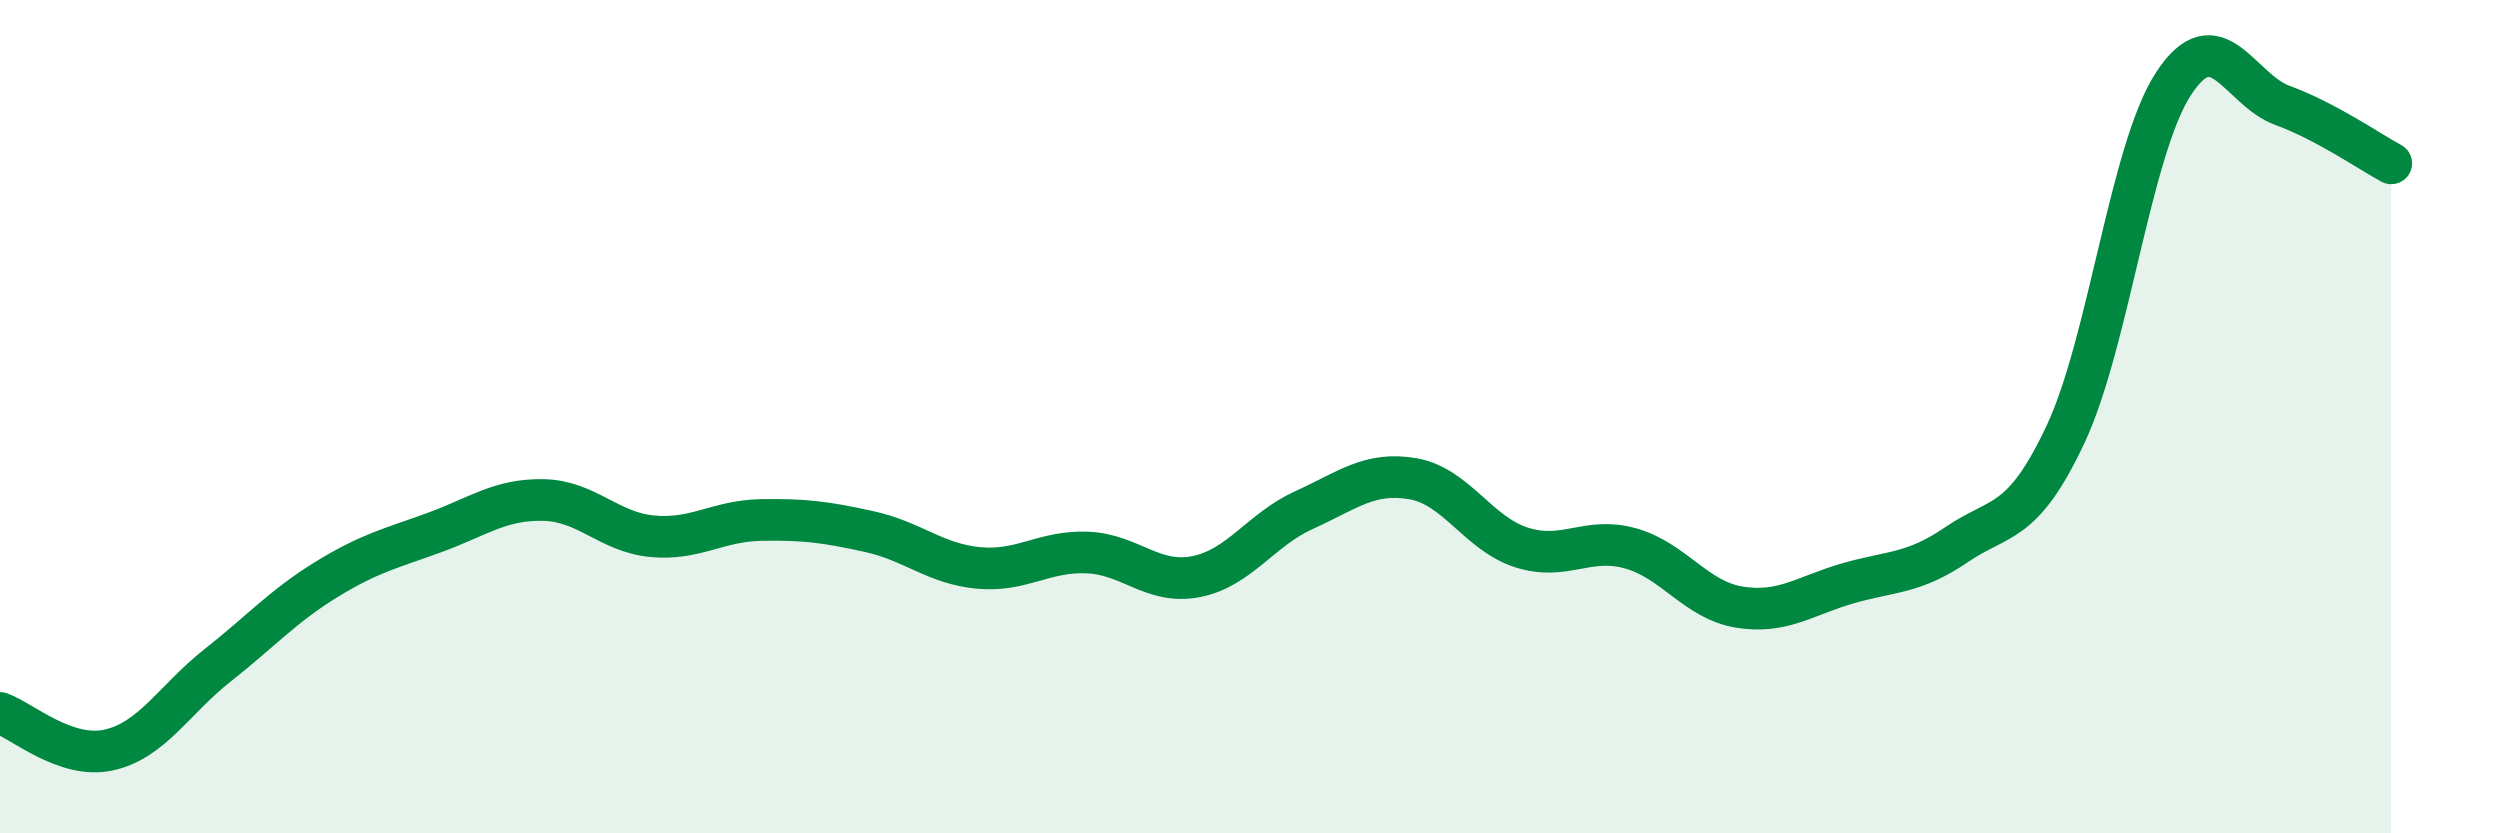
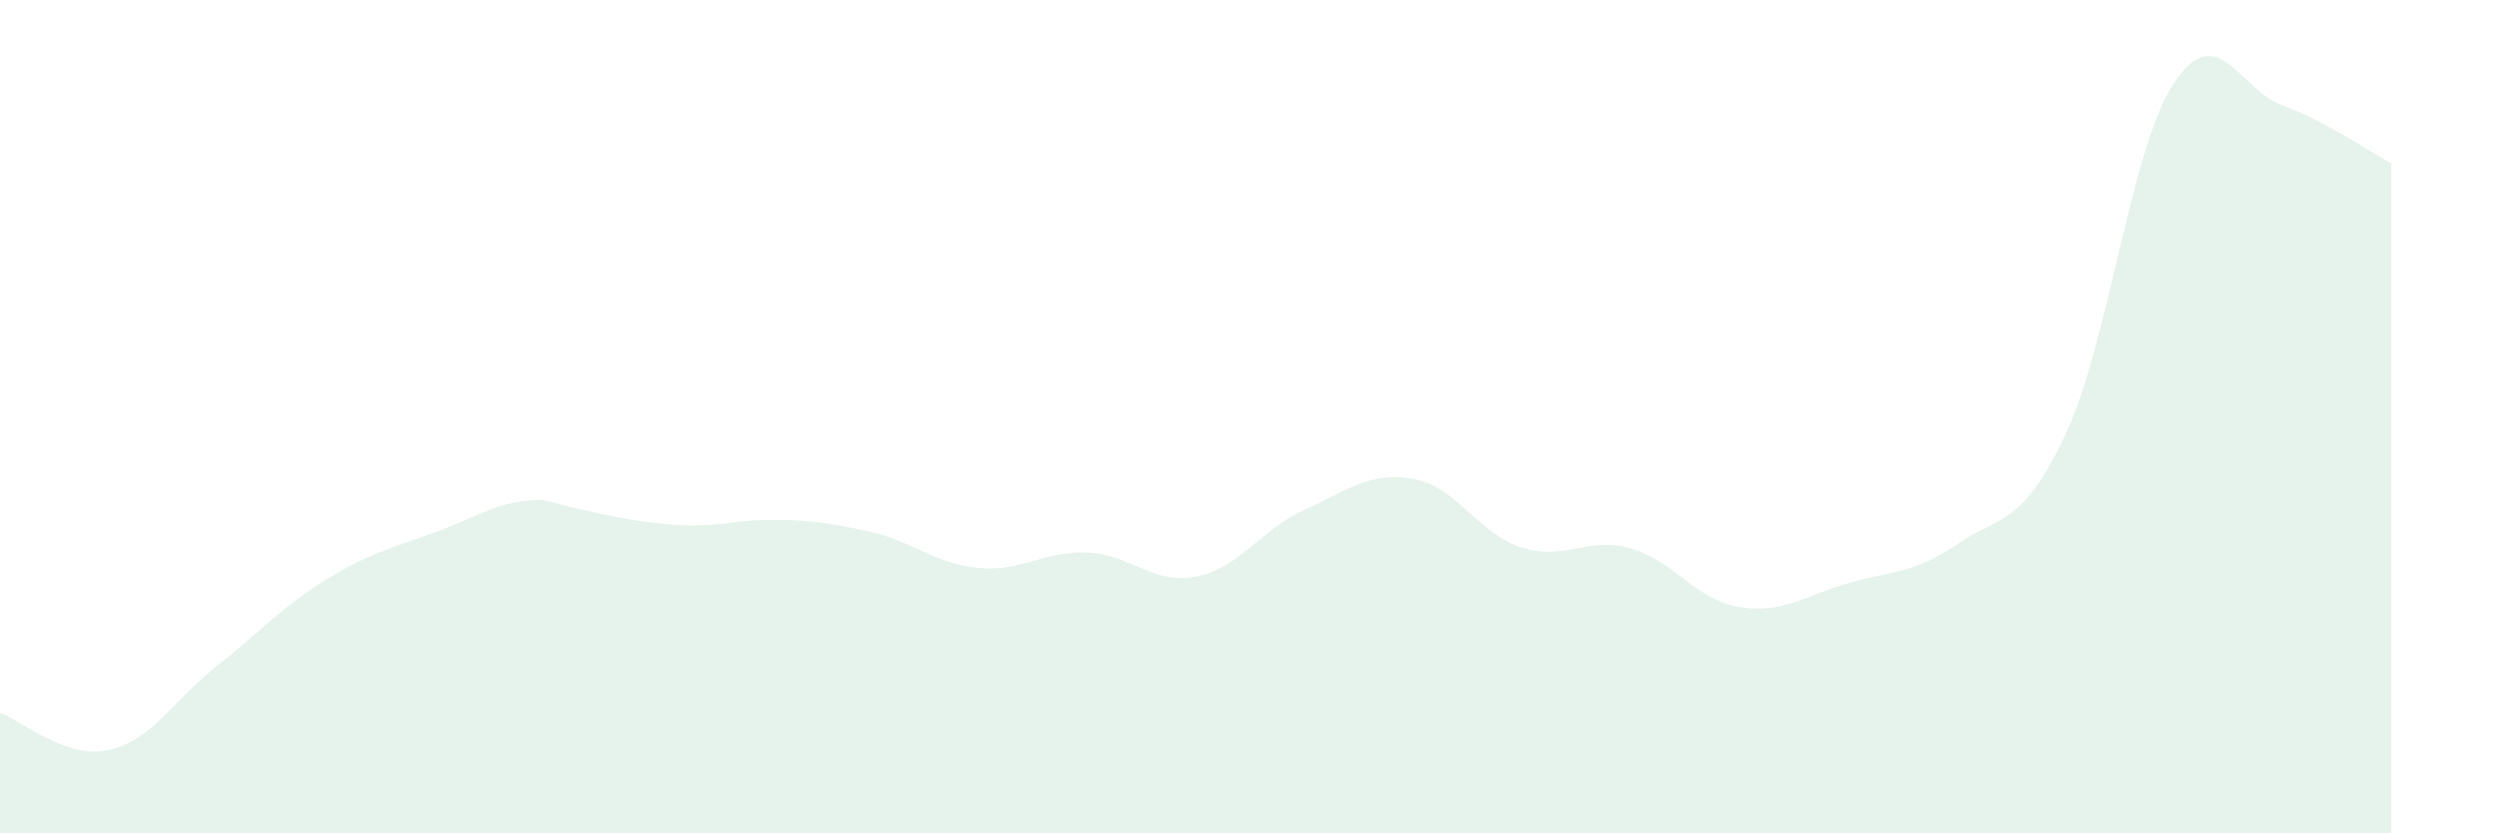
<svg xmlns="http://www.w3.org/2000/svg" width="60" height="20" viewBox="0 0 60 20">
-   <path d="M 0,17.11 C 0.52,17.29 1.57,18.23 2.61,18 C 3.65,17.77 4.18,16.79 5.22,15.97 C 6.26,15.15 6.79,14.55 7.83,13.91 C 8.87,13.27 9.39,13.16 10.43,12.78 C 11.47,12.4 12,11.98 13.04,12 C 14.08,12.02 14.61,12.77 15.65,12.87 C 16.69,12.97 17.22,12.5 18.26,12.48 C 19.3,12.46 19.83,12.53 20.87,12.76 C 21.91,12.99 22.44,13.53 23.48,13.63 C 24.52,13.73 25.05,13.22 26.09,13.26 C 27.13,13.3 27.66,14.04 28.7,13.84 C 29.74,13.64 30.26,12.71 31.3,12.24 C 32.34,11.77 32.87,11.31 33.91,11.49 C 34.95,11.67 35.48,12.81 36.52,13.14 C 37.56,13.47 38.09,12.87 39.13,13.16 C 40.17,13.45 40.7,14.4 41.74,14.57 C 42.78,14.74 43.31,14.3 44.35,14 C 45.39,13.7 45.92,13.78 46.96,13.07 C 48,12.36 48.53,12.64 49.57,10.43 C 50.61,8.22 51.13,3.58 52.17,2 C 53.21,0.42 53.74,2.15 54.78,2.53 C 55.82,2.91 56.87,3.64 57.39,3.92L57.39 20L0 20Z" fill="#008740" opacity="0.1" stroke-linecap="round" stroke-linejoin="round" />
-   <path d="M 0,17.11 C 0.52,17.29 1.57,18.23 2.61,18 C 3.65,17.77 4.18,16.79 5.22,15.97 C 6.26,15.15 6.79,14.55 7.83,13.91 C 8.87,13.27 9.39,13.16 10.43,12.78 C 11.47,12.4 12,11.98 13.04,12 C 14.08,12.02 14.61,12.77 15.65,12.87 C 16.69,12.97 17.22,12.5 18.26,12.48 C 19.3,12.46 19.83,12.53 20.87,12.76 C 21.91,12.99 22.44,13.53 23.48,13.63 C 24.52,13.73 25.05,13.22 26.09,13.26 C 27.13,13.3 27.66,14.04 28.7,13.84 C 29.74,13.64 30.26,12.71 31.3,12.24 C 32.34,11.77 32.87,11.31 33.91,11.49 C 34.95,11.67 35.48,12.81 36.52,13.14 C 37.56,13.47 38.09,12.87 39.13,13.16 C 40.17,13.45 40.7,14.4 41.74,14.57 C 42.78,14.74 43.31,14.3 44.35,14 C 45.39,13.7 45.92,13.78 46.96,13.07 C 48,12.36 48.53,12.64 49.57,10.43 C 50.61,8.22 51.13,3.58 52.17,2 C 53.21,0.42 53.74,2.15 54.78,2.53 C 55.82,2.91 56.87,3.64 57.39,3.92" stroke="#008740" stroke-width="1" fill="none" stroke-linecap="round" stroke-linejoin="round" />
+   <path d="M 0,17.11 C 0.52,17.29 1.57,18.23 2.61,18 C 3.65,17.77 4.18,16.79 5.22,15.97 C 6.26,15.15 6.79,14.55 7.83,13.91 C 8.87,13.27 9.39,13.16 10.43,12.78 C 11.47,12.4 12,11.98 13.04,12 C 16.69,12.97 17.22,12.5 18.26,12.48 C 19.3,12.46 19.83,12.53 20.87,12.76 C 21.91,12.99 22.44,13.53 23.48,13.63 C 24.52,13.73 25.05,13.22 26.09,13.26 C 27.13,13.3 27.66,14.04 28.7,13.84 C 29.74,13.64 30.26,12.71 31.3,12.24 C 32.34,11.77 32.87,11.31 33.91,11.49 C 34.95,11.67 35.48,12.81 36.52,13.14 C 37.56,13.47 38.09,12.87 39.13,13.16 C 40.17,13.45 40.7,14.4 41.74,14.57 C 42.78,14.74 43.31,14.3 44.35,14 C 45.39,13.7 45.92,13.78 46.96,13.07 C 48,12.36 48.53,12.64 49.57,10.43 C 50.61,8.22 51.13,3.58 52.17,2 C 53.21,0.42 53.74,2.15 54.78,2.53 C 55.82,2.91 56.87,3.64 57.39,3.92L57.39 20L0 20Z" fill="#008740" opacity="0.1" stroke-linecap="round" stroke-linejoin="round" />
</svg>